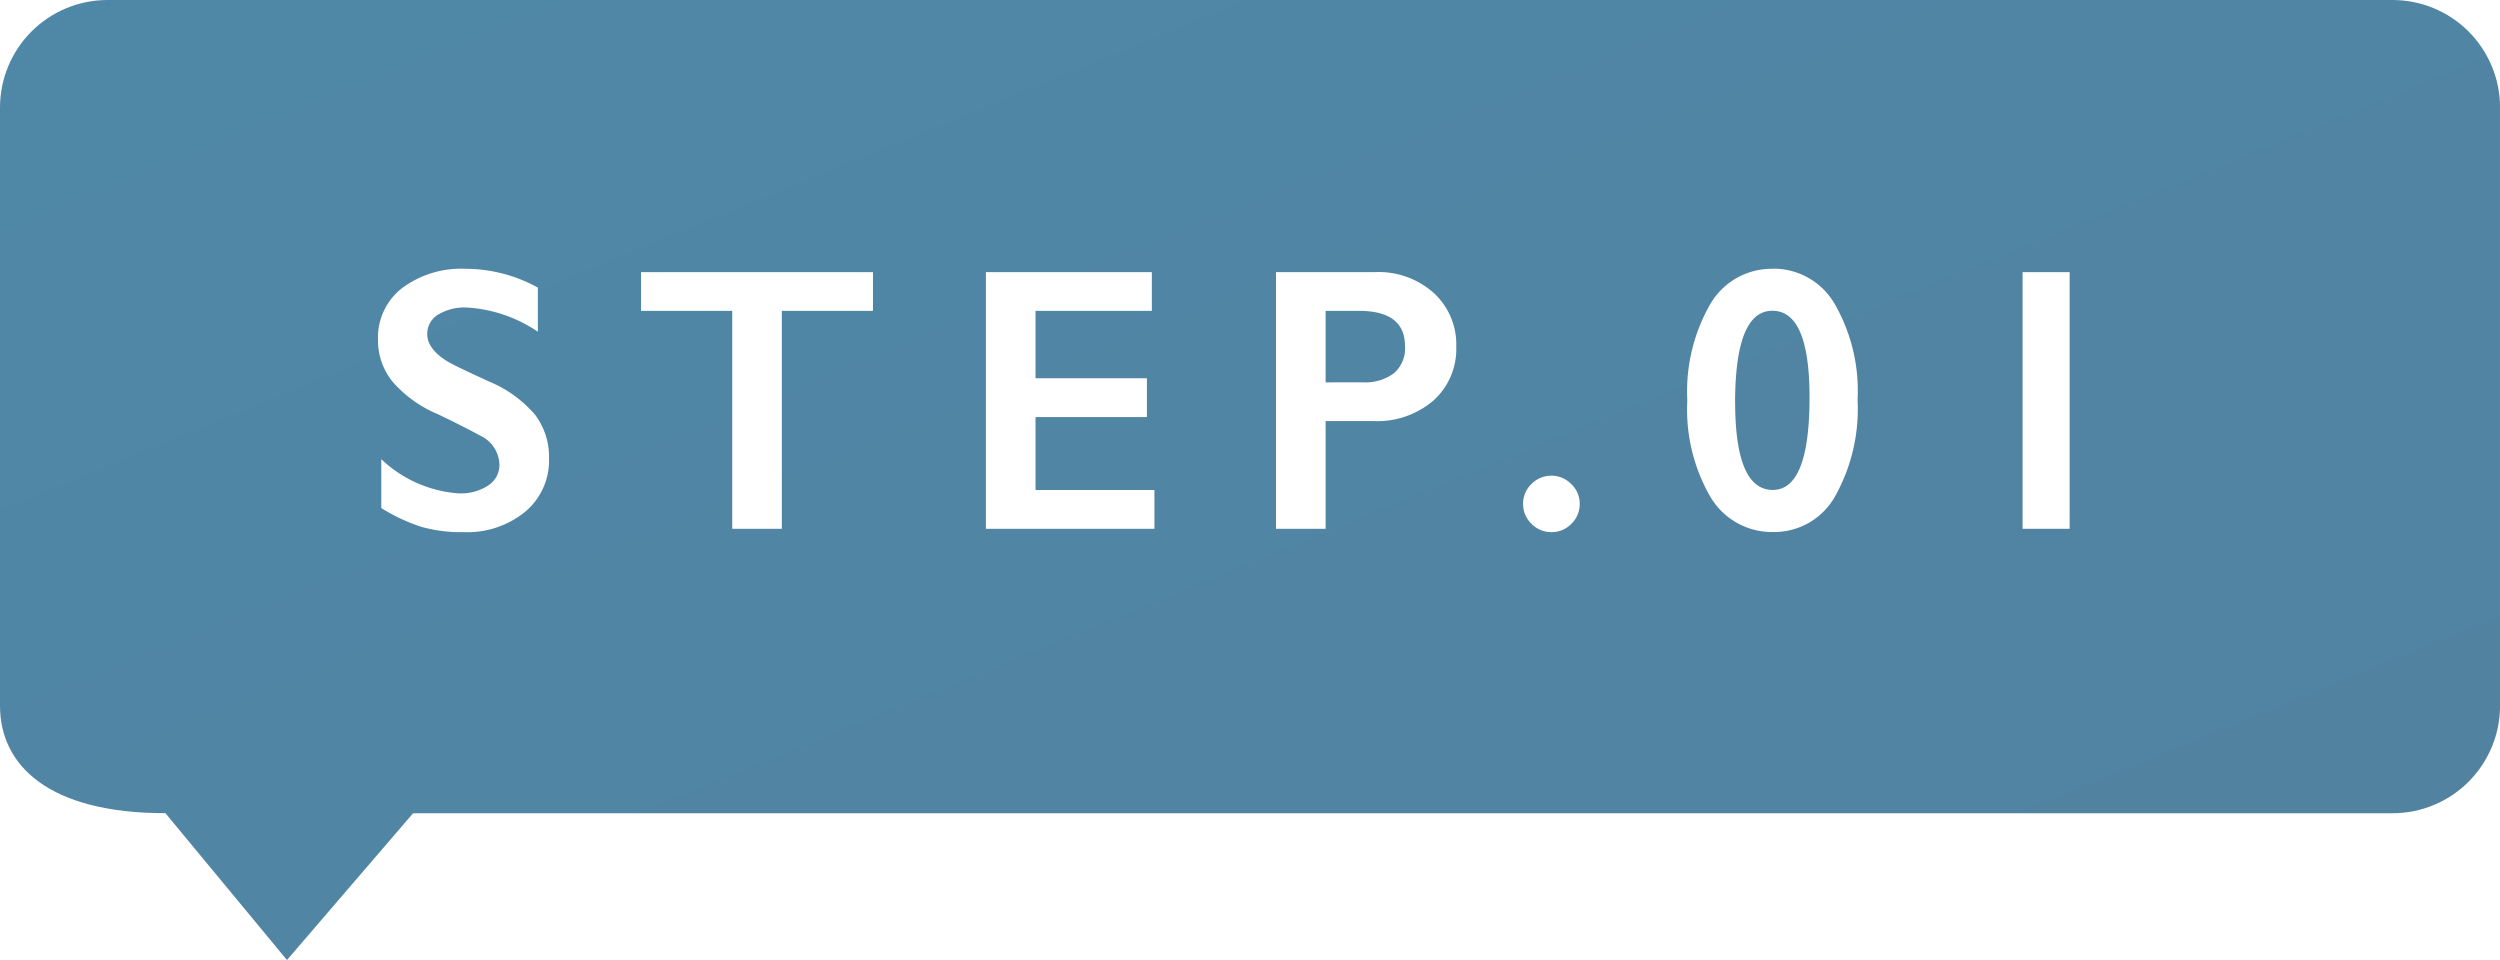
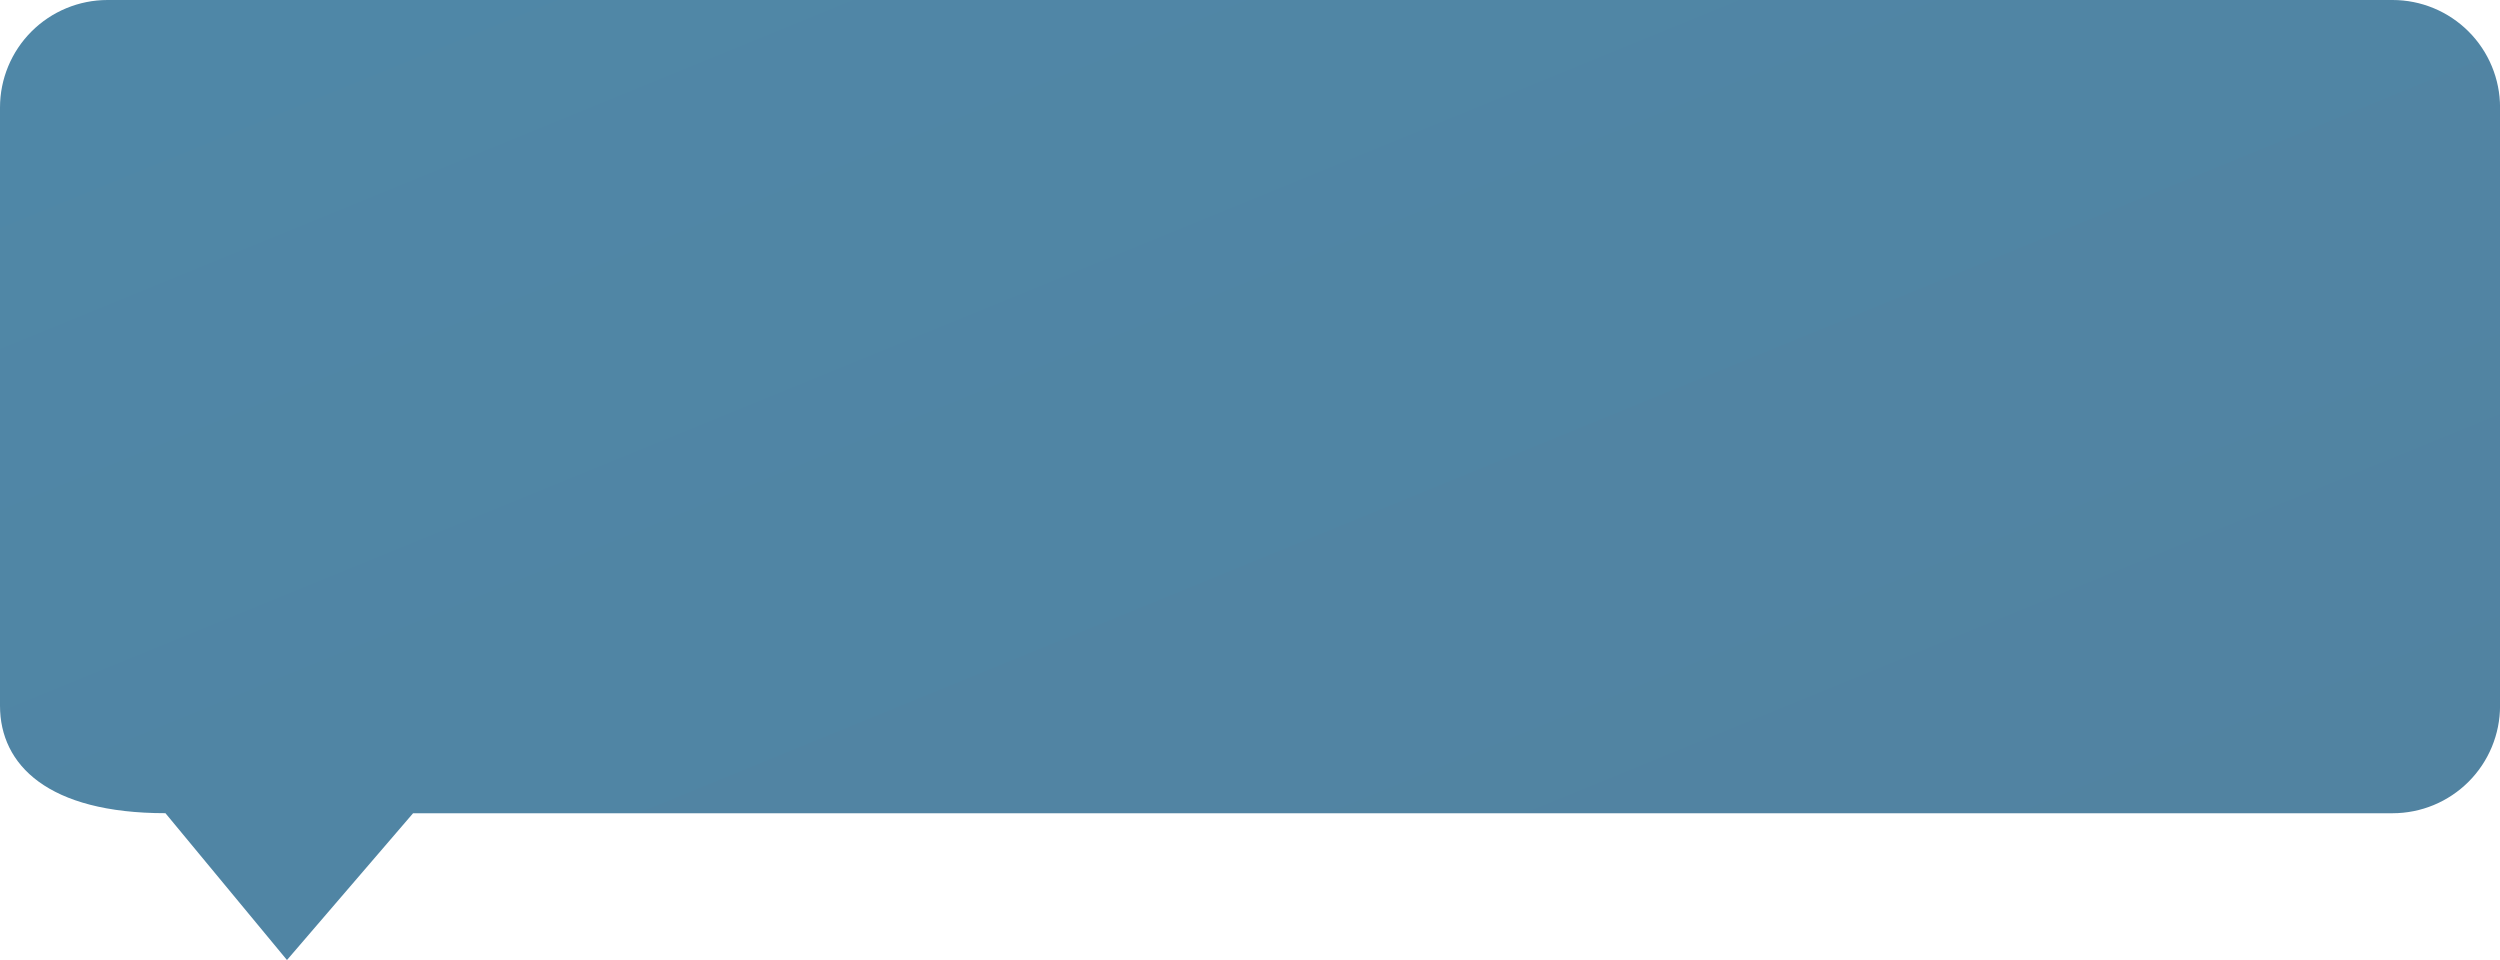
<svg xmlns="http://www.w3.org/2000/svg" width="92.998" height="35.711" viewBox="0 0 92.998 35.711">
  <defs>
    <clipPath id="a">
      <path d="M9.46,0H31.712a4,4,0,0,1,4,4V89a4,4,0,0,1-4,4H9.46a4,4,0,0,1-4-4V15.366L0,10.675,5.462,6.154C5.462,1.79,7.252,0,9.46,0Z" transform="translate(179.276 20193.059) rotate(-90)" fill="#f5f5f5" />
    </clipPath>
    <linearGradient id="b" x2="1" y2="1" gradientUnits="objectBoundingBox">
      <stop offset="0" stop-color="#5ca7ce" />
      <stop offset="0.148" stop-color="#4f88a8" />
      <stop offset="1" stop-color="#52819f" />
    </linearGradient>
    <filter id="c" x="9.56" y="5.5" width="71.929" height="18.797" filterUnits="userSpaceOnUse">
      <feOffset input="SourceAlpha" />
      <feGaussianBlur stdDeviation="1.5" result="d" />
      <feFlood flood-opacity="0.161" />
      <feComposite operator="in" in2="d" />
      <feComposite in="SourceGraphic" />
    </filter>
  </defs>
  <g transform="translate(-80 -19695.738)">
    <g transform="translate(-99.276 -461.609)" clip-path="url(#a)">
      <rect width="138.607" height="55.702" transform="translate(156.428 20142.225)" fill="url(#b)" />
    </g>
    <g transform="matrix(1, 0, 0, 1, 80, 19695.74)" filter="url(#c)">
-       <path d="M3.821-9.673a5.584,5.584,0,0,1,2.687.7v1.641a5.256,5.256,0,0,0-2.632-.9,1.9,1.9,0,0,0-1.09.27.835.835,0,0,0-.393.721q0,.54.731,1,.205.137,1.579.766a4.531,4.531,0,0,1,1.7,1.23,2.593,2.593,0,0,1,.52,1.627A2.484,2.484,0,0,1,6.033-.632,3.41,3.41,0,0,1,3.739.123a5.426,5.426,0,0,1-1.576-.2A6.834,6.834,0,0,1,.684-.772V-2.591A4.639,4.639,0,0,0,3.568-1.319a1.859,1.859,0,0,0,1.094-.294.91.91,0,0,0,.417-.779,1.231,1.231,0,0,0-.725-1.08Q3.753-3.8,2.8-4.259a4.569,4.569,0,0,1-1.685-1.2A2.437,2.437,0,0,1,.561-7.041a2.326,2.326,0,0,1,.9-1.917A3.681,3.681,0,0,1,3.821-9.673Zm15.153.123v1.442H15.583V0H13.738V-8.107H10.347V-9.55Zm10.374,0v1.442H25.021V-5.6h4.143v1.442H25.021v2.714h4.423V0H23.175V-9.55Zm8.31,0a3.076,3.076,0,0,1,2.177.776,2.6,2.6,0,0,1,.837,2,2.572,2.572,0,0,1-.848,2,3.208,3.208,0,0,1-2.235.766H35.812V0H33.966V-9.55Zm-.458,4.1a1.77,1.77,0,0,0,1.152-.338,1.218,1.218,0,0,0,.414-1q0-1.319-1.7-1.319H35.812v2.659Zm7.011,3.473a1.025,1.025,0,0,1,.735.308,1,1,0,0,1,.318.745,1.01,1.01,0,0,1-.308.735,1.009,1.009,0,0,1-.745.311,1.013,1.013,0,0,1-.742-.311,1,1,0,0,1-.311-.735,1,1,0,0,1,.314-.745A1.022,1.022,0,0,1,44.211-1.976Zm8.235-7.7a2.623,2.623,0,0,1,2.3,1.306A6.479,6.479,0,0,1,55.6-4.8a6.658,6.658,0,0,1-.841,3.6,2.6,2.6,0,0,1-2.3,1.319,2.66,2.66,0,0,1-2.334-1.309,6.485,6.485,0,0,1-.858-3.585,6.526,6.526,0,0,1,.854-3.585A2.643,2.643,0,0,1,52.445-9.673Zm-1.4,4.956q0,3.274,1.4,3.274,1.367,0,1.367-3.445,0-3.22-1.381-3.22T51.044-4.717ZM63.489-9.55V0h-1.75V-9.55Z" transform="translate(13.5 19.67)" fill="#fff" />
-     </g>
+       </g>
  </g>
</svg>